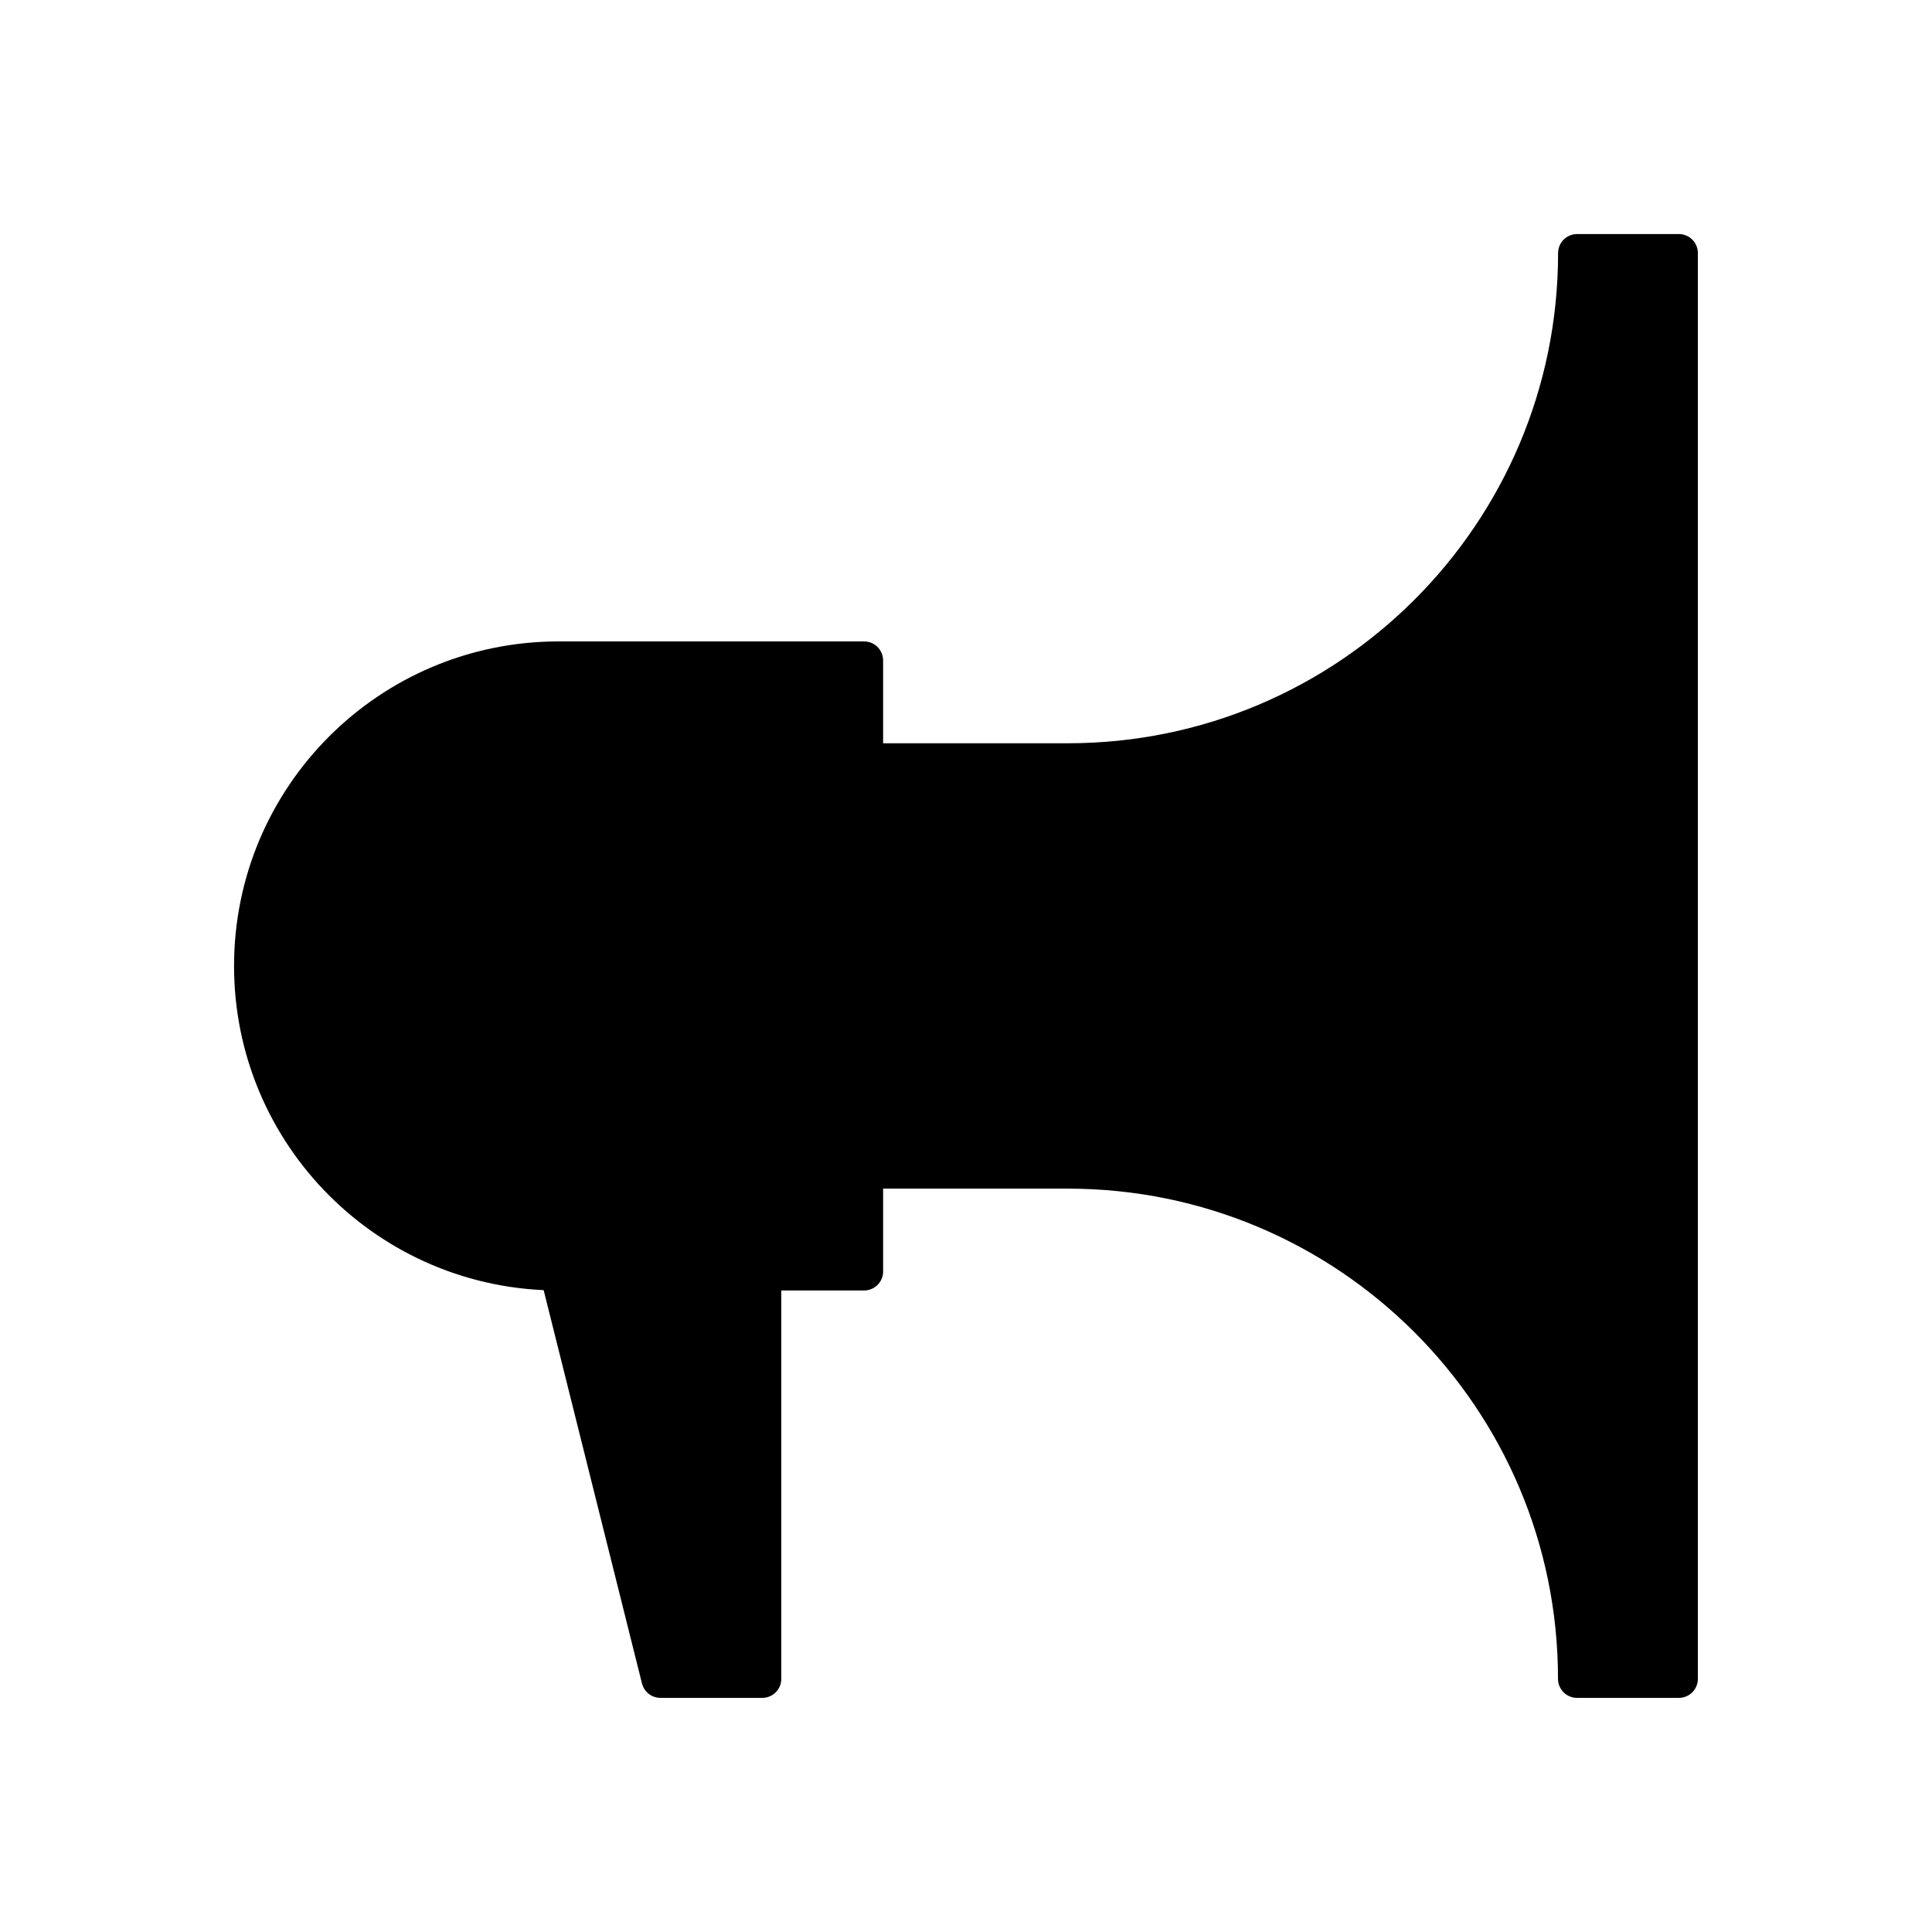
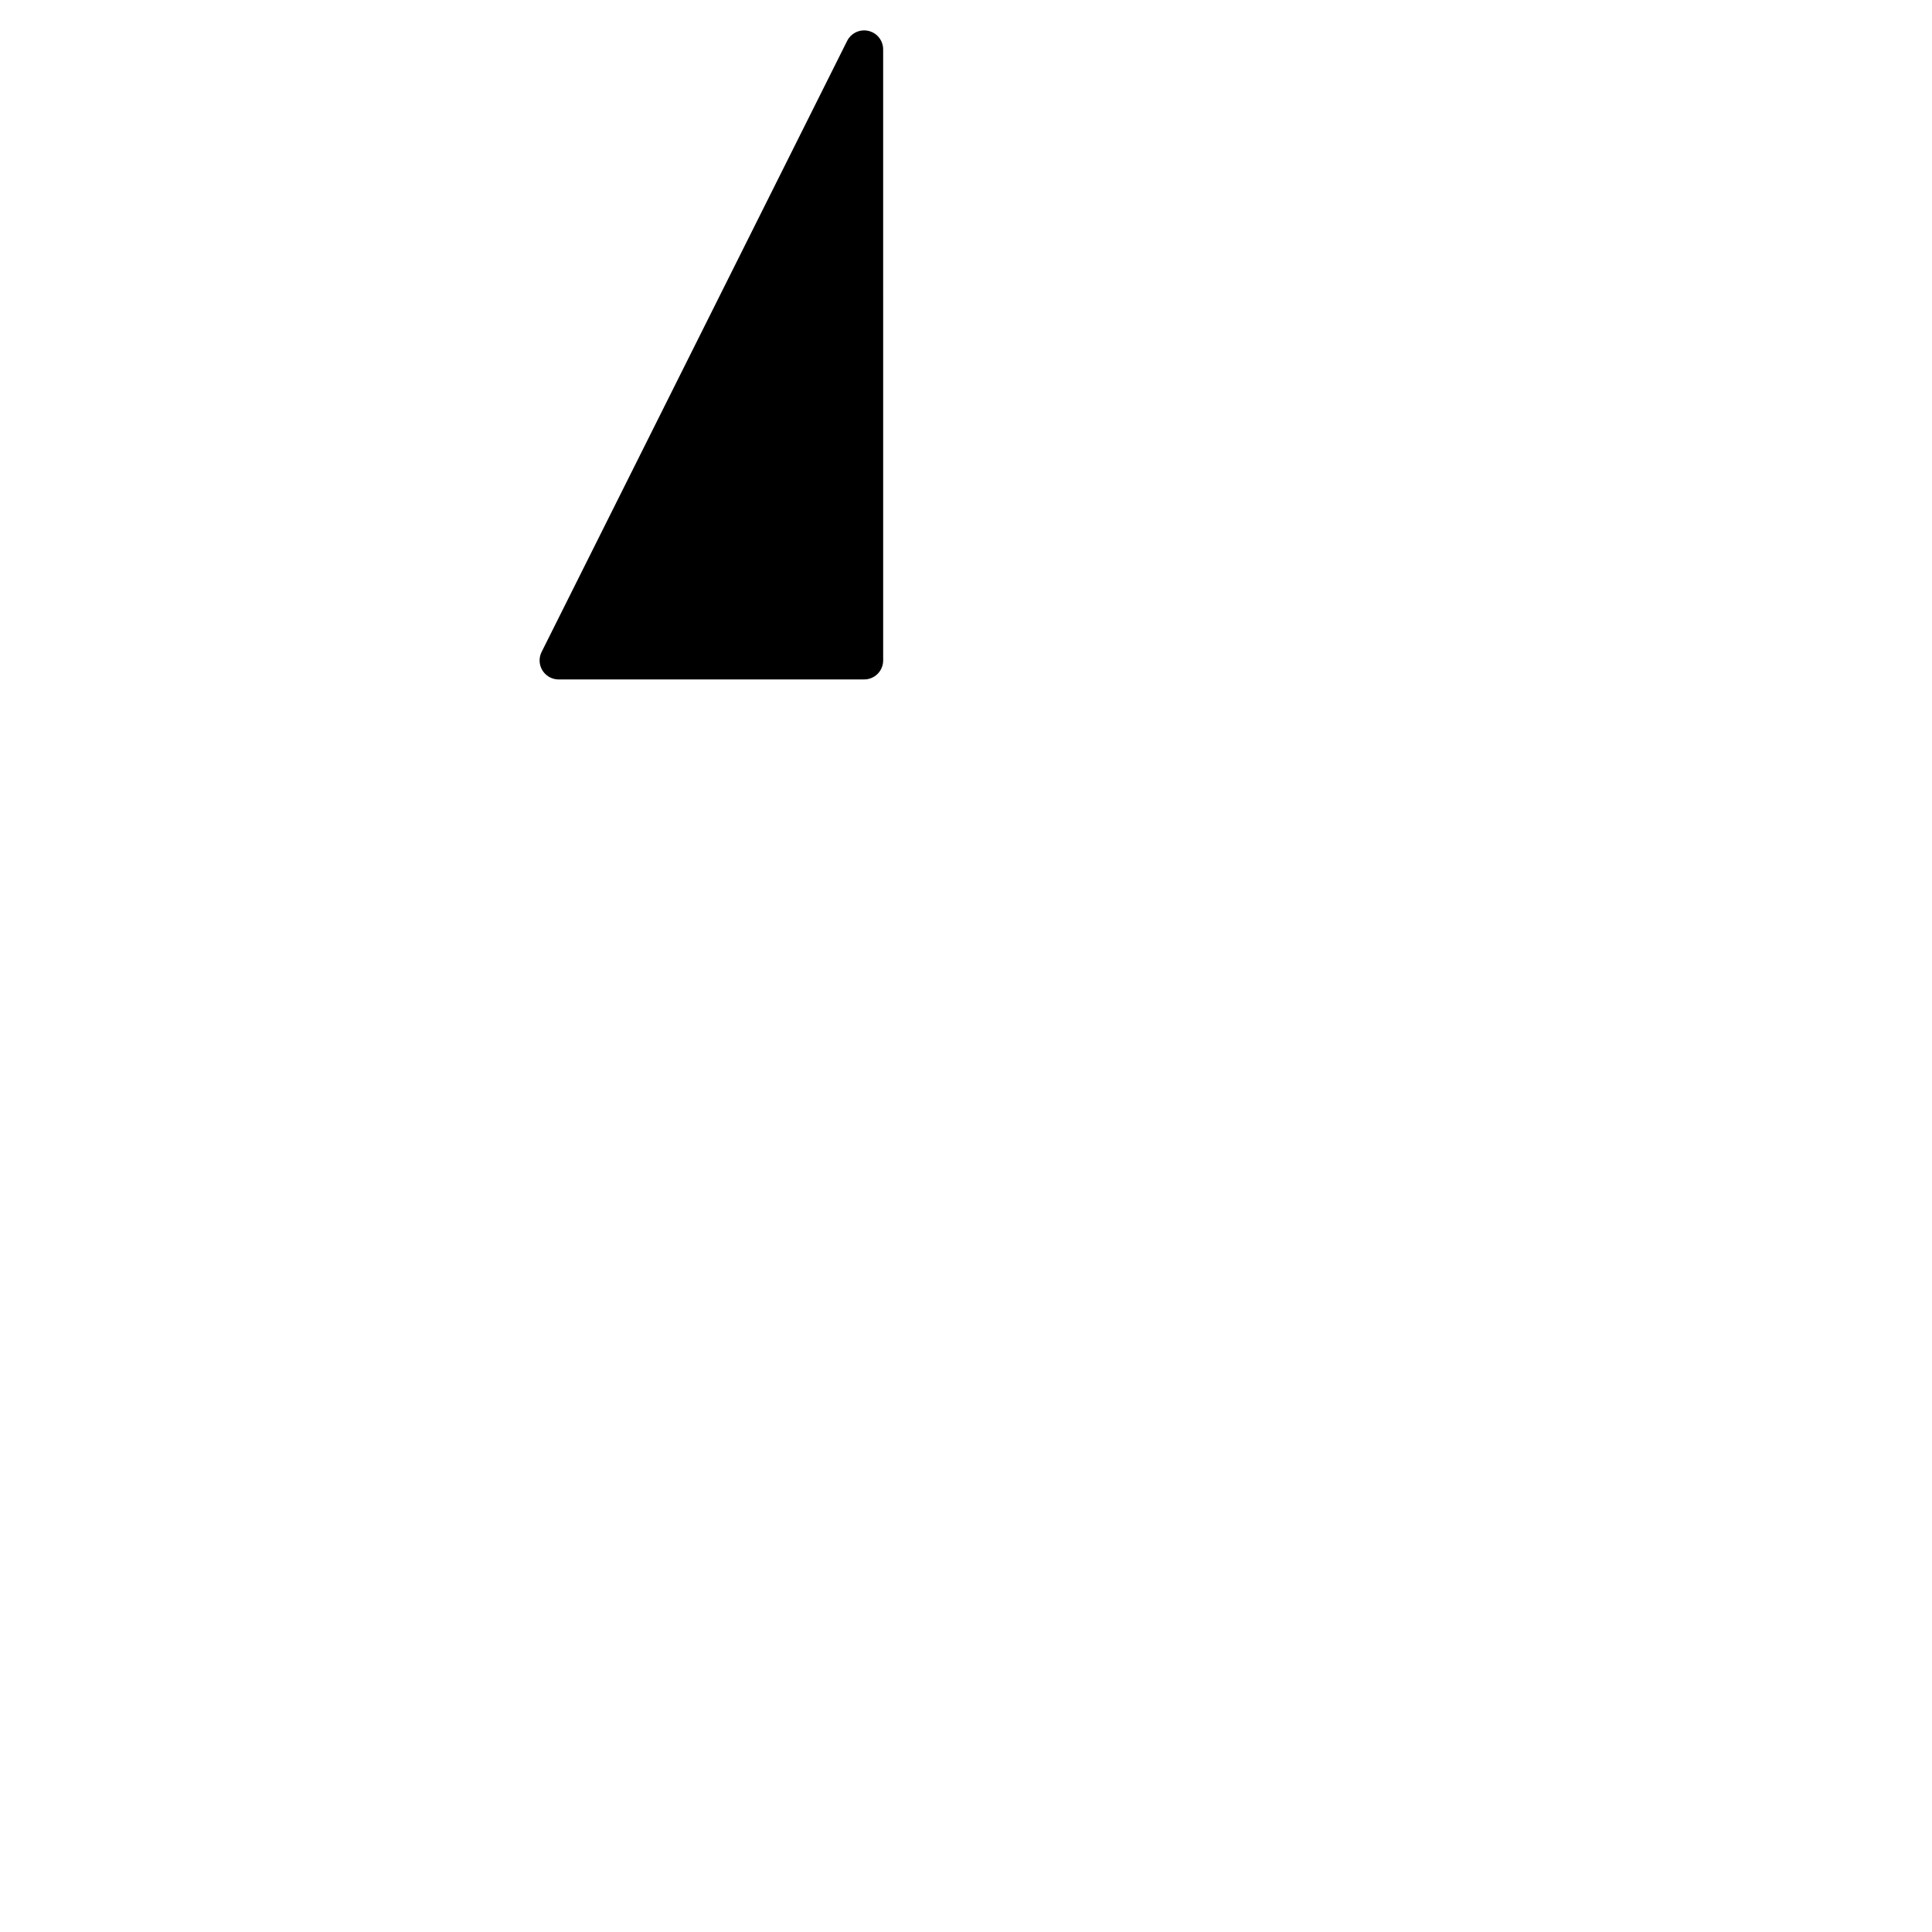
<svg xmlns="http://www.w3.org/2000/svg" width="800px" height="800px" version="1.1" viewBox="144 144 512 512">
  <g stroke="#000000" stroke-linecap="round" stroke-linejoin="round" stroke-miterlimit="10" stroke-width="2">
-     <path transform="matrix(5.038 0 0 5.038 148.09 148.09)" d="m87.5 87.5h-5.357c0-14.794-11.992-26.787-26.789-26.787h-10.71v-21.427h10.71c14.801 0 26.793-11.992 26.793-26.786h5.353z" />
-     <path transform="matrix(5.038 0 0 5.038 148.09 148.09)" d="m28.573 33.928c-8.877 0-16.073 7.197-16.073 16.072 0 8.876 7.196 16.07 16.071 16.07h16.072l-7.75e-4 -32.141z" />
-     <path transform="matrix(5.038 0 0 5.038 148.09 148.09)" d="m39.286 87.5h-5.358l-5.357-21.43h10.714z" />
+     <path transform="matrix(5.038 0 0 5.038 148.09 148.09)" d="m28.573 33.928h16.072l-7.75e-4 -32.141z" />
  </g>
</svg>